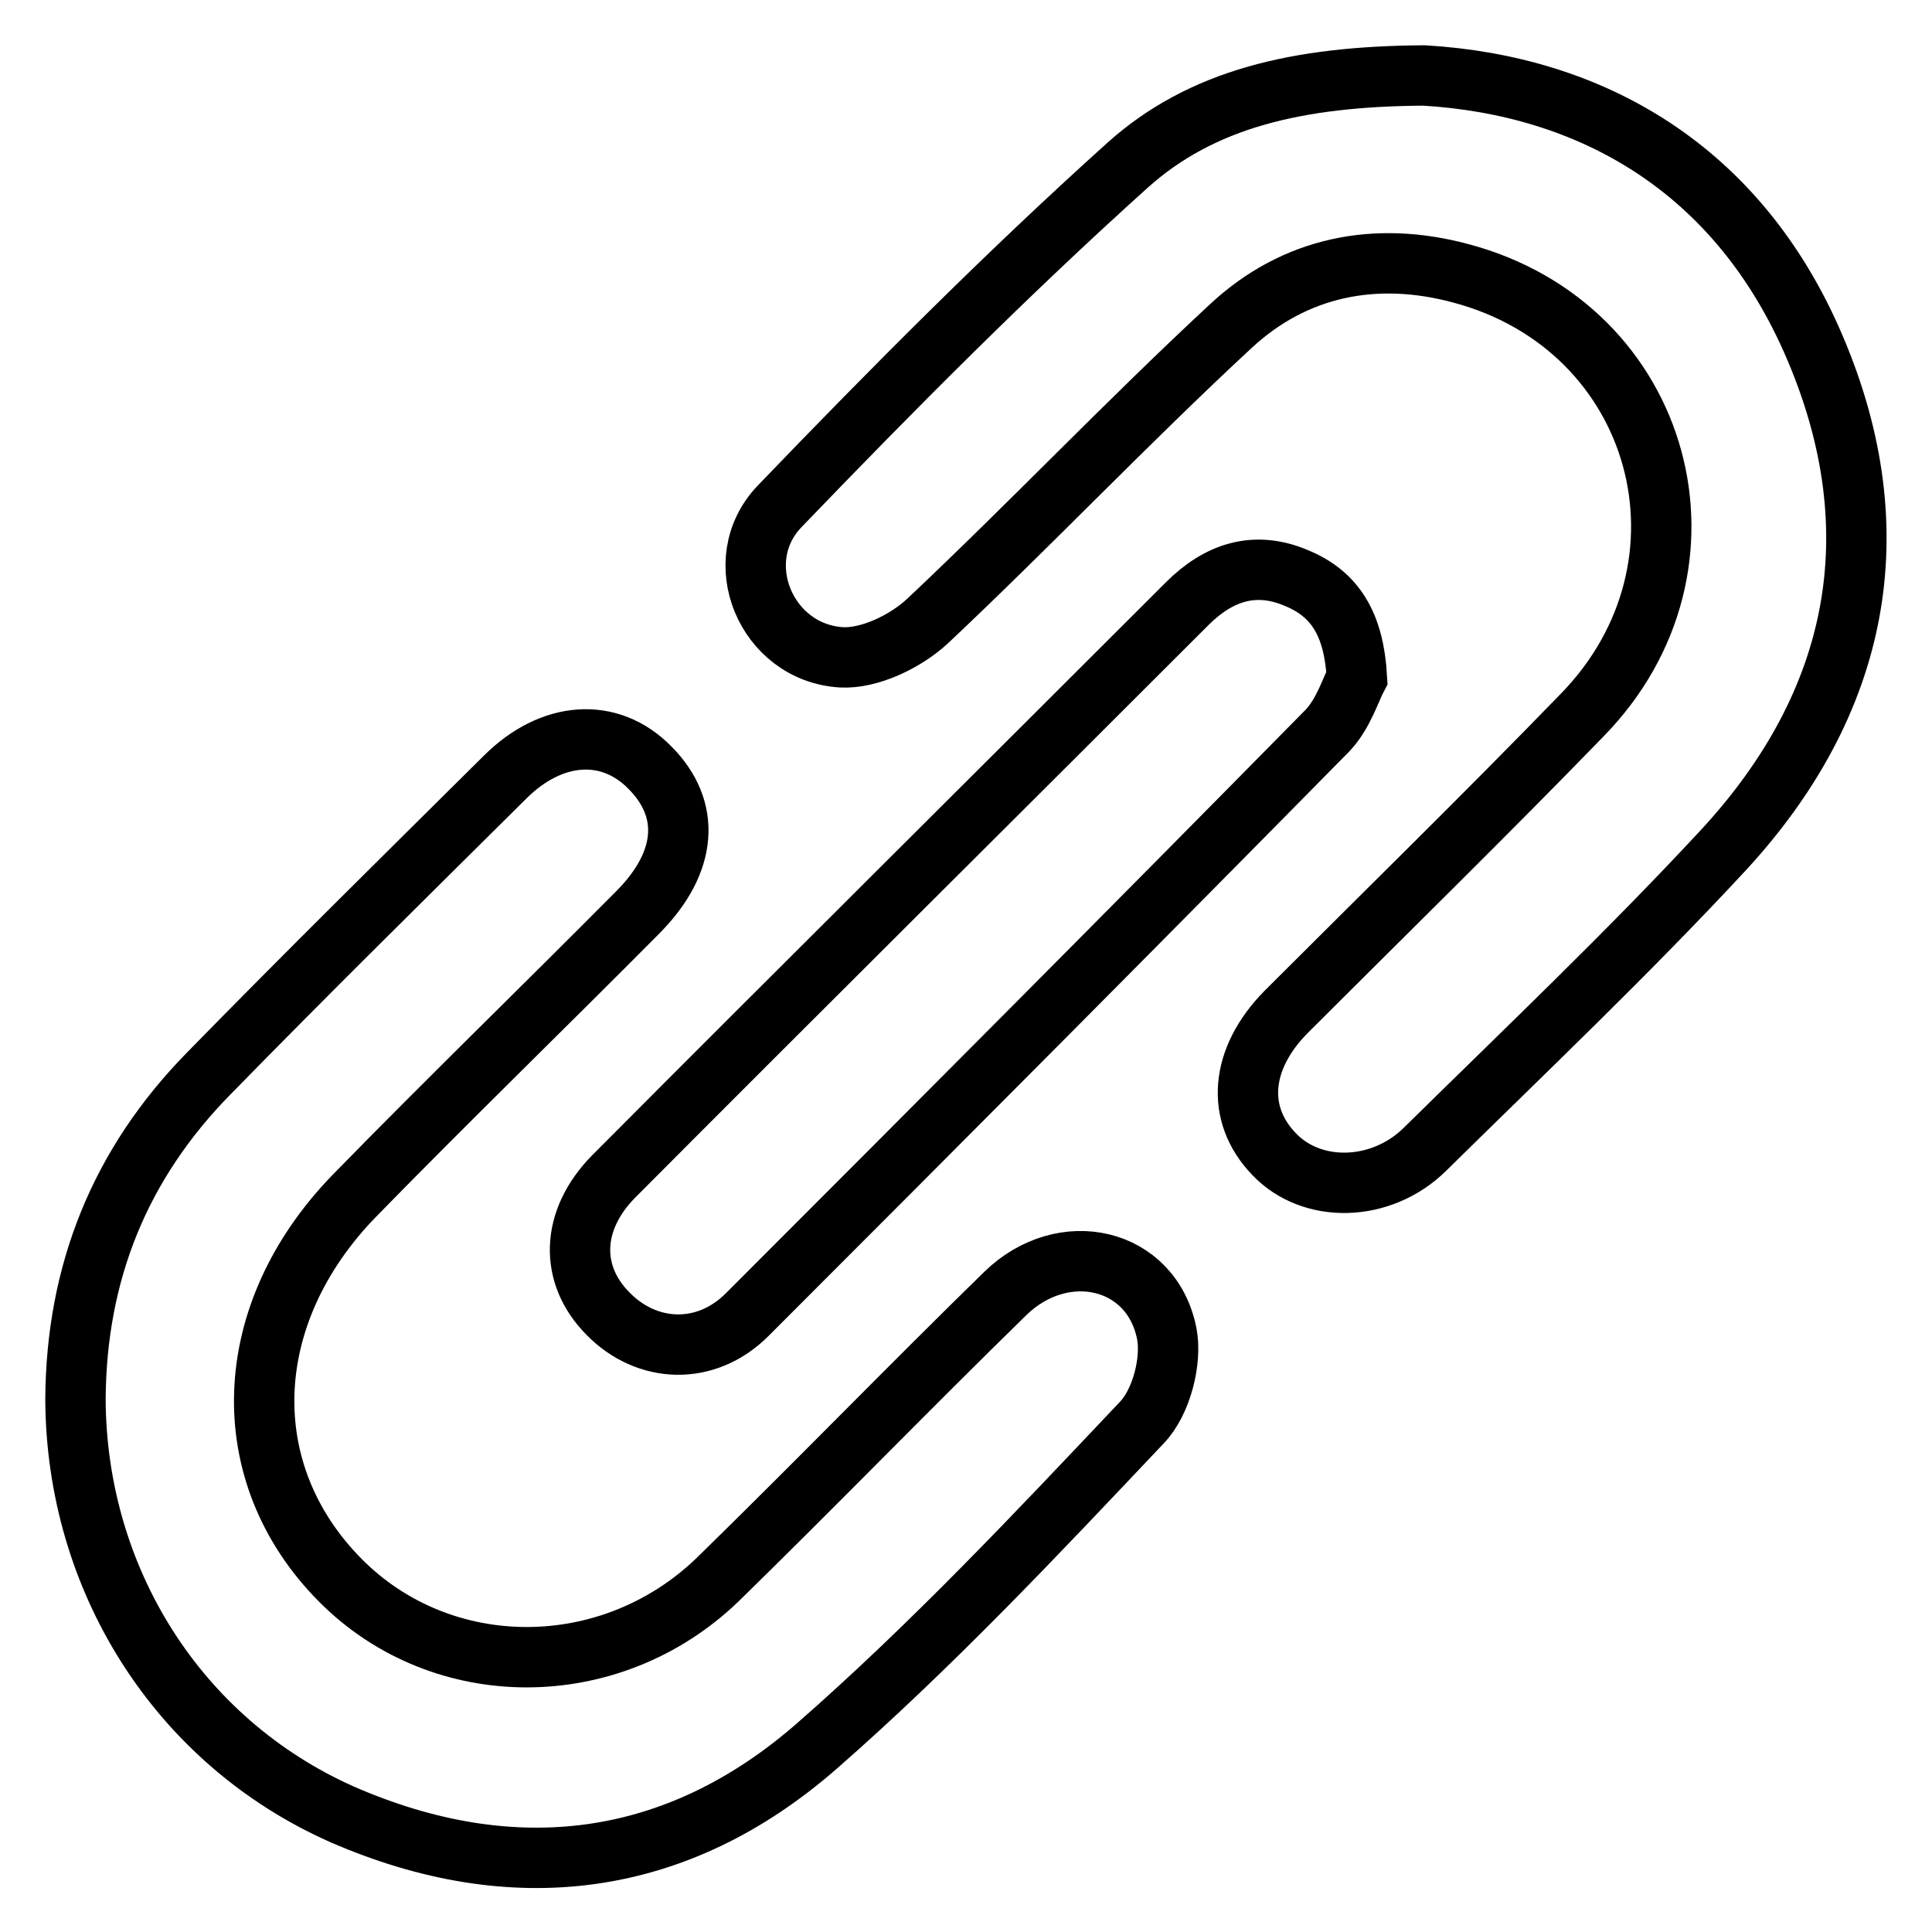
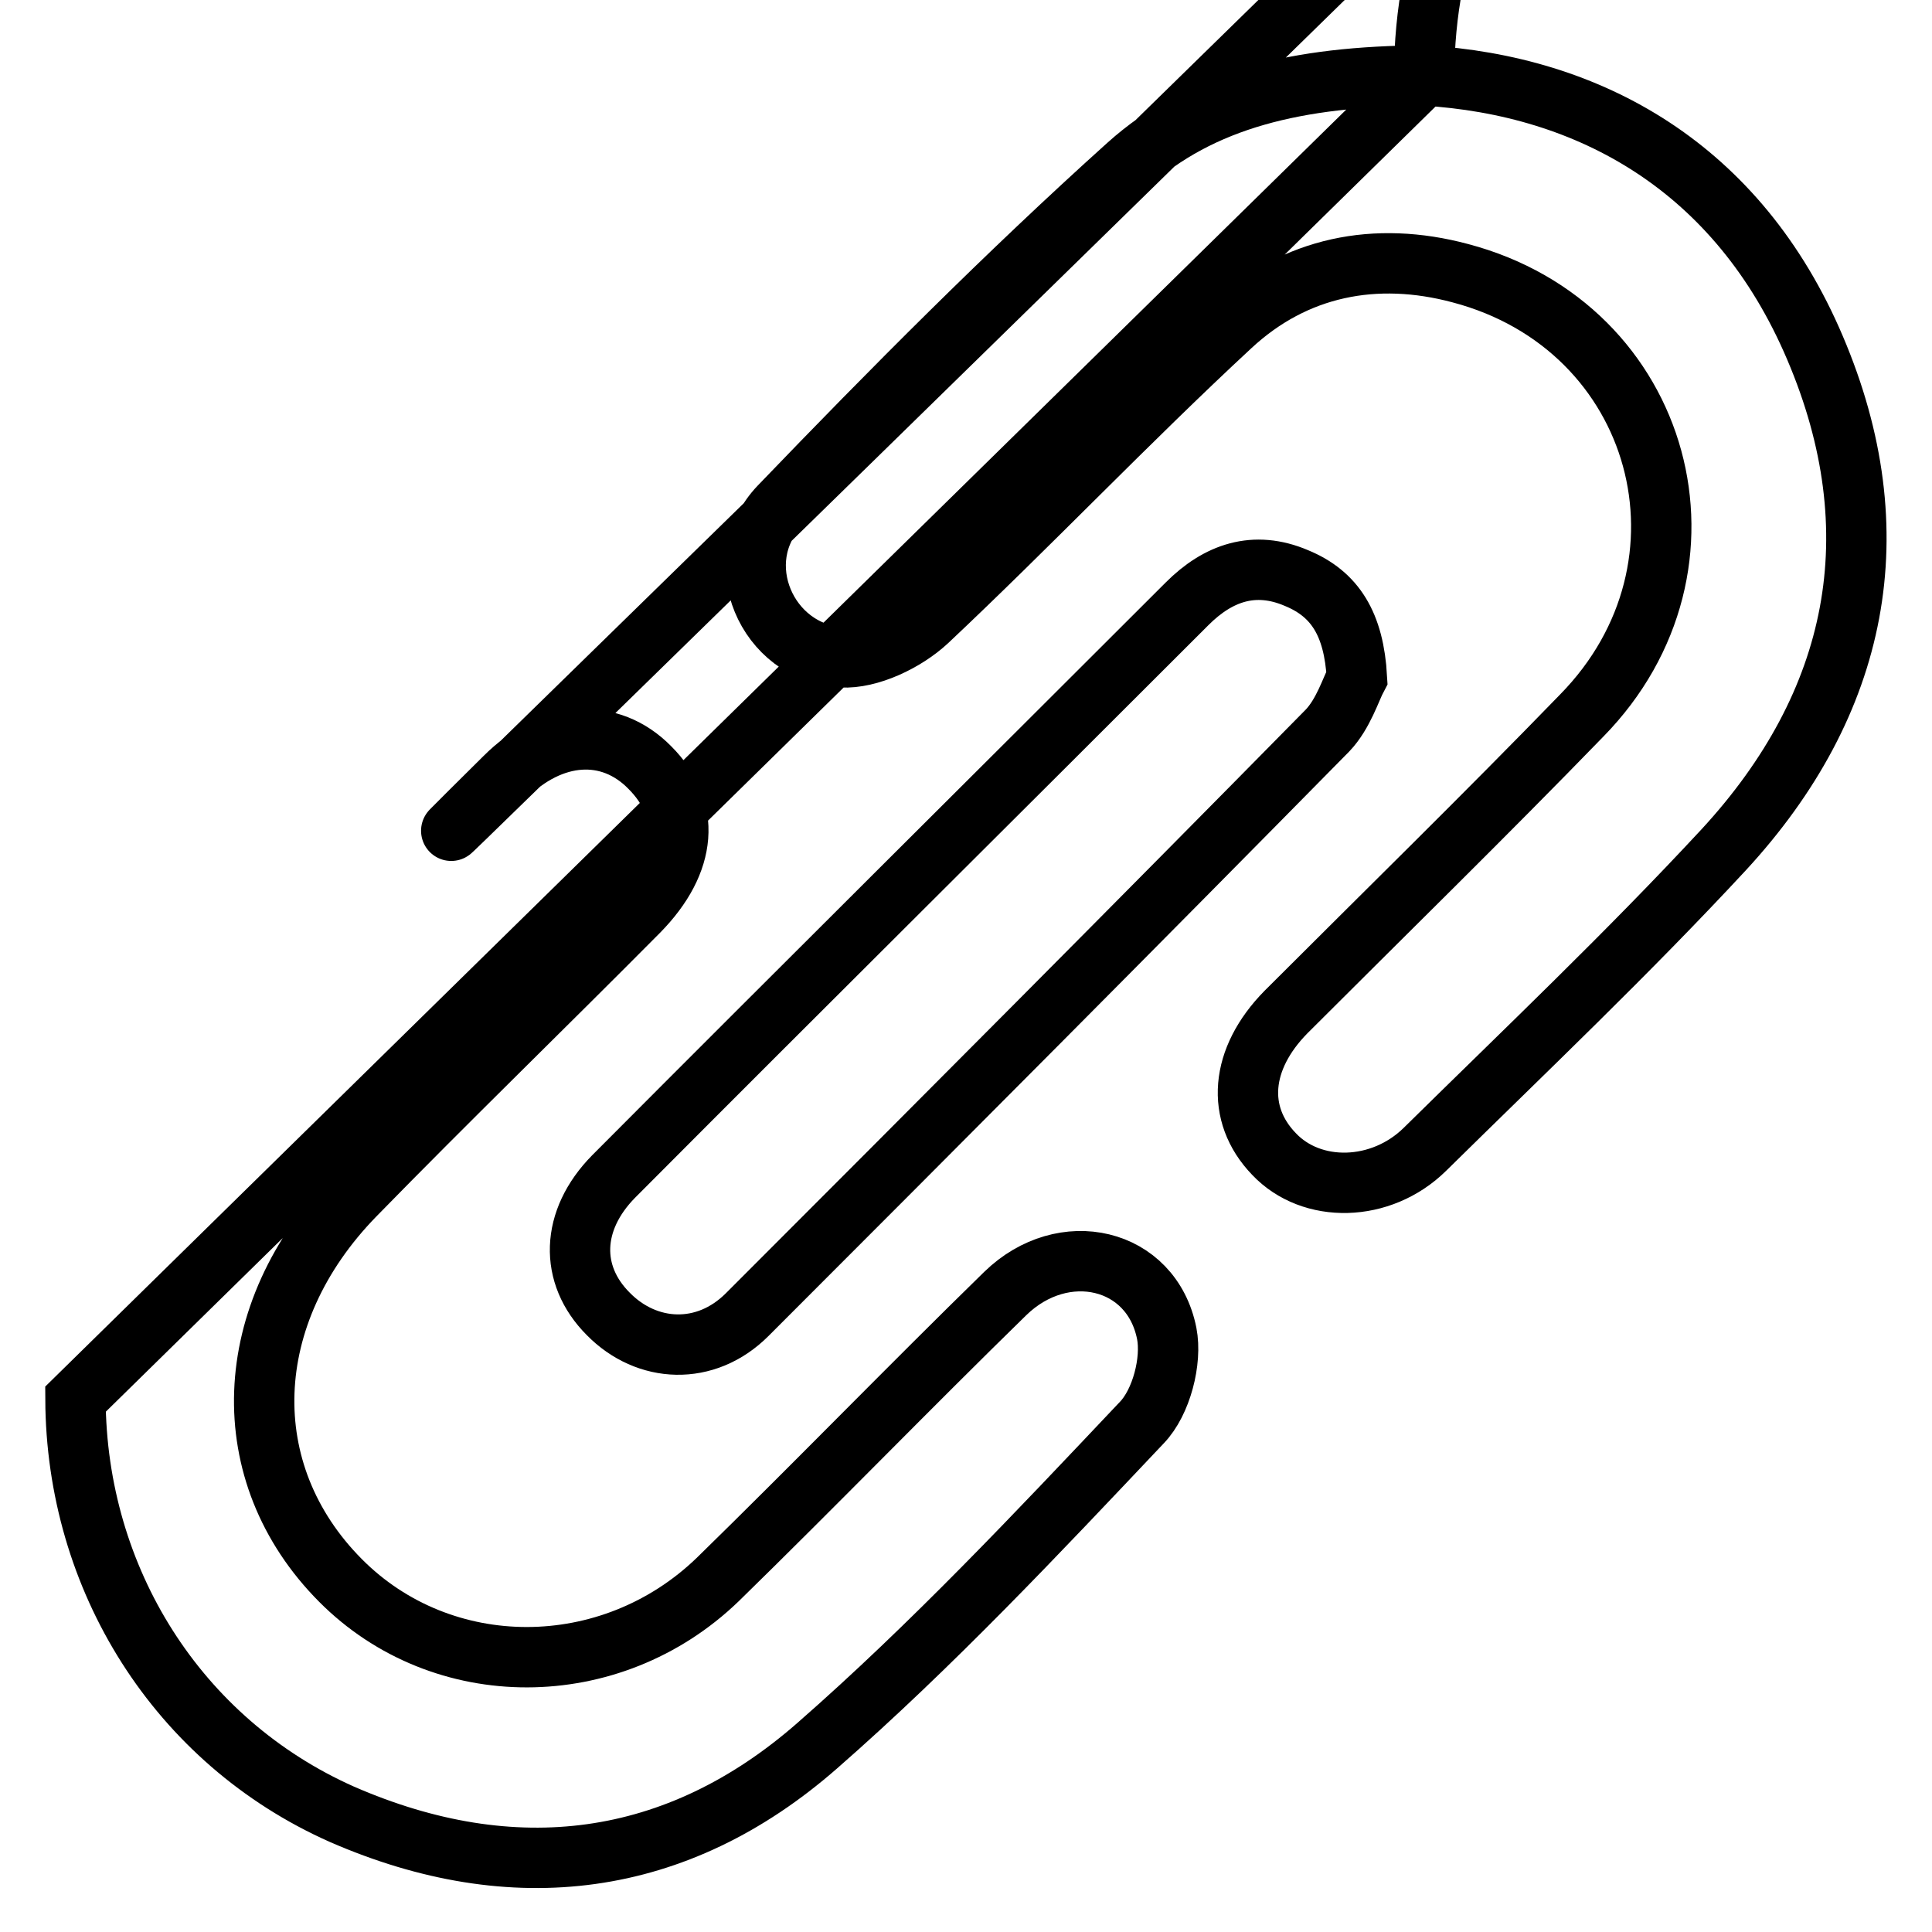
<svg xmlns="http://www.w3.org/2000/svg" version="1.1" x="0px" y="0px" viewBox="0 0 256 256" enable-background="new 0 0 256 256" xml:space="preserve">
  <g>
-     <path stroke-width="8" fill-opacity="0" stroke="#000000" d="M188.7,10c21.9,1.3,41.6,12.1,51.8,36.1c10.4,24.4,5.8,47.1-12.1,66.5c-12.7,13.7-26.3,26.6-39.6,39.7 c-5.8,5.7-15,5.9-20,0.6c-5.1-5.3-4.5-12.6,1.6-18.8c13.1-13.1,26.3-26,39.2-39.3C229,75,220.4,43.3,193.5,36.2 c-11.2-3-21.9-0.9-30.4,7c-13.7,12.7-26.6,26.3-40.2,39.1c-2.9,2.7-7.7,5-11.4,4.8c-10-0.6-15.1-12.8-8.2-20 c14.9-15.5,30.1-30.8,46.1-45.2C159.2,13.1,171.9,10.1,188.7,10z M10,185.4c0.1-16.8,5.9-31.2,17.7-43.2 C40.6,129,53.8,116,66.9,103c6.2-6.2,13.9-6.7,19.2-1.3c5.5,5.5,5,12.5-1.5,19.1c-12.5,12.6-25.2,24.9-37.6,37.6 c-15.3,15.7-16,36.8-1.9,51c13.5,13.6,35.8,13.6,50-0.1c12.8-12.5,25.3-25.4,38.1-37.9c7.7-7.5,19.4-4.8,21.4,5.3 c0.7,3.6-0.7,9.1-3.3,11.8c-13.9,14.7-27.8,29.5-43,42.8c-18.6,16.3-40.3,19-63,9.1C23.5,230.7,10.1,209.2,10,185.4L10,185.4z  M179.8,89.8c-0.8,1.5-1.8,4.8-3.9,7c-25.5,25.9-51.2,51.7-76.9,77.4c-5.5,5.5-13.3,5.1-18.4-0.1c-5.2-5.2-5-12.4,0.7-18.2 c25.3-25.4,50.7-50.6,76-75.9c4.1-4.1,8.9-5.8,14.5-3.4C176.9,78.7,179.4,82.7,179.8,89.8L179.8,89.8z" />
+     <path stroke-width="8" fill-opacity="0" stroke="#000000" d="M188.7,10c21.9,1.3,41.6,12.1,51.8,36.1c10.4,24.4,5.8,47.1-12.1,66.5c-12.7,13.7-26.3,26.6-39.6,39.7 c-5.8,5.7-15,5.9-20,0.6c-5.1-5.3-4.5-12.6,1.6-18.8c13.1-13.1,26.3-26,39.2-39.3C229,75,220.4,43.3,193.5,36.2 c-11.2-3-21.9-0.9-30.4,7c-13.7,12.7-26.6,26.3-40.2,39.1c-2.9,2.7-7.7,5-11.4,4.8c-10-0.6-15.1-12.8-8.2-20 c14.9-15.5,30.1-30.8,46.1-45.2C159.2,13.1,171.9,10.1,188.7,10z c0.1-16.8,5.9-31.2,17.7-43.2 C40.6,129,53.8,116,66.9,103c6.2-6.2,13.9-6.7,19.2-1.3c5.5,5.5,5,12.5-1.5,19.1c-12.5,12.6-25.2,24.9-37.6,37.6 c-15.3,15.7-16,36.8-1.9,51c13.5,13.6,35.8,13.6,50-0.1c12.8-12.5,25.3-25.4,38.1-37.9c7.7-7.5,19.4-4.8,21.4,5.3 c0.7,3.6-0.7,9.1-3.3,11.8c-13.9,14.7-27.8,29.5-43,42.8c-18.6,16.3-40.3,19-63,9.1C23.5,230.7,10.1,209.2,10,185.4L10,185.4z  M179.8,89.8c-0.8,1.5-1.8,4.8-3.9,7c-25.5,25.9-51.2,51.7-76.9,77.4c-5.5,5.5-13.3,5.1-18.4-0.1c-5.2-5.2-5-12.4,0.7-18.2 c25.3-25.4,50.7-50.6,76-75.9c4.1-4.1,8.9-5.8,14.5-3.4C176.9,78.7,179.4,82.7,179.8,89.8L179.8,89.8z" />
  </g>
</svg>